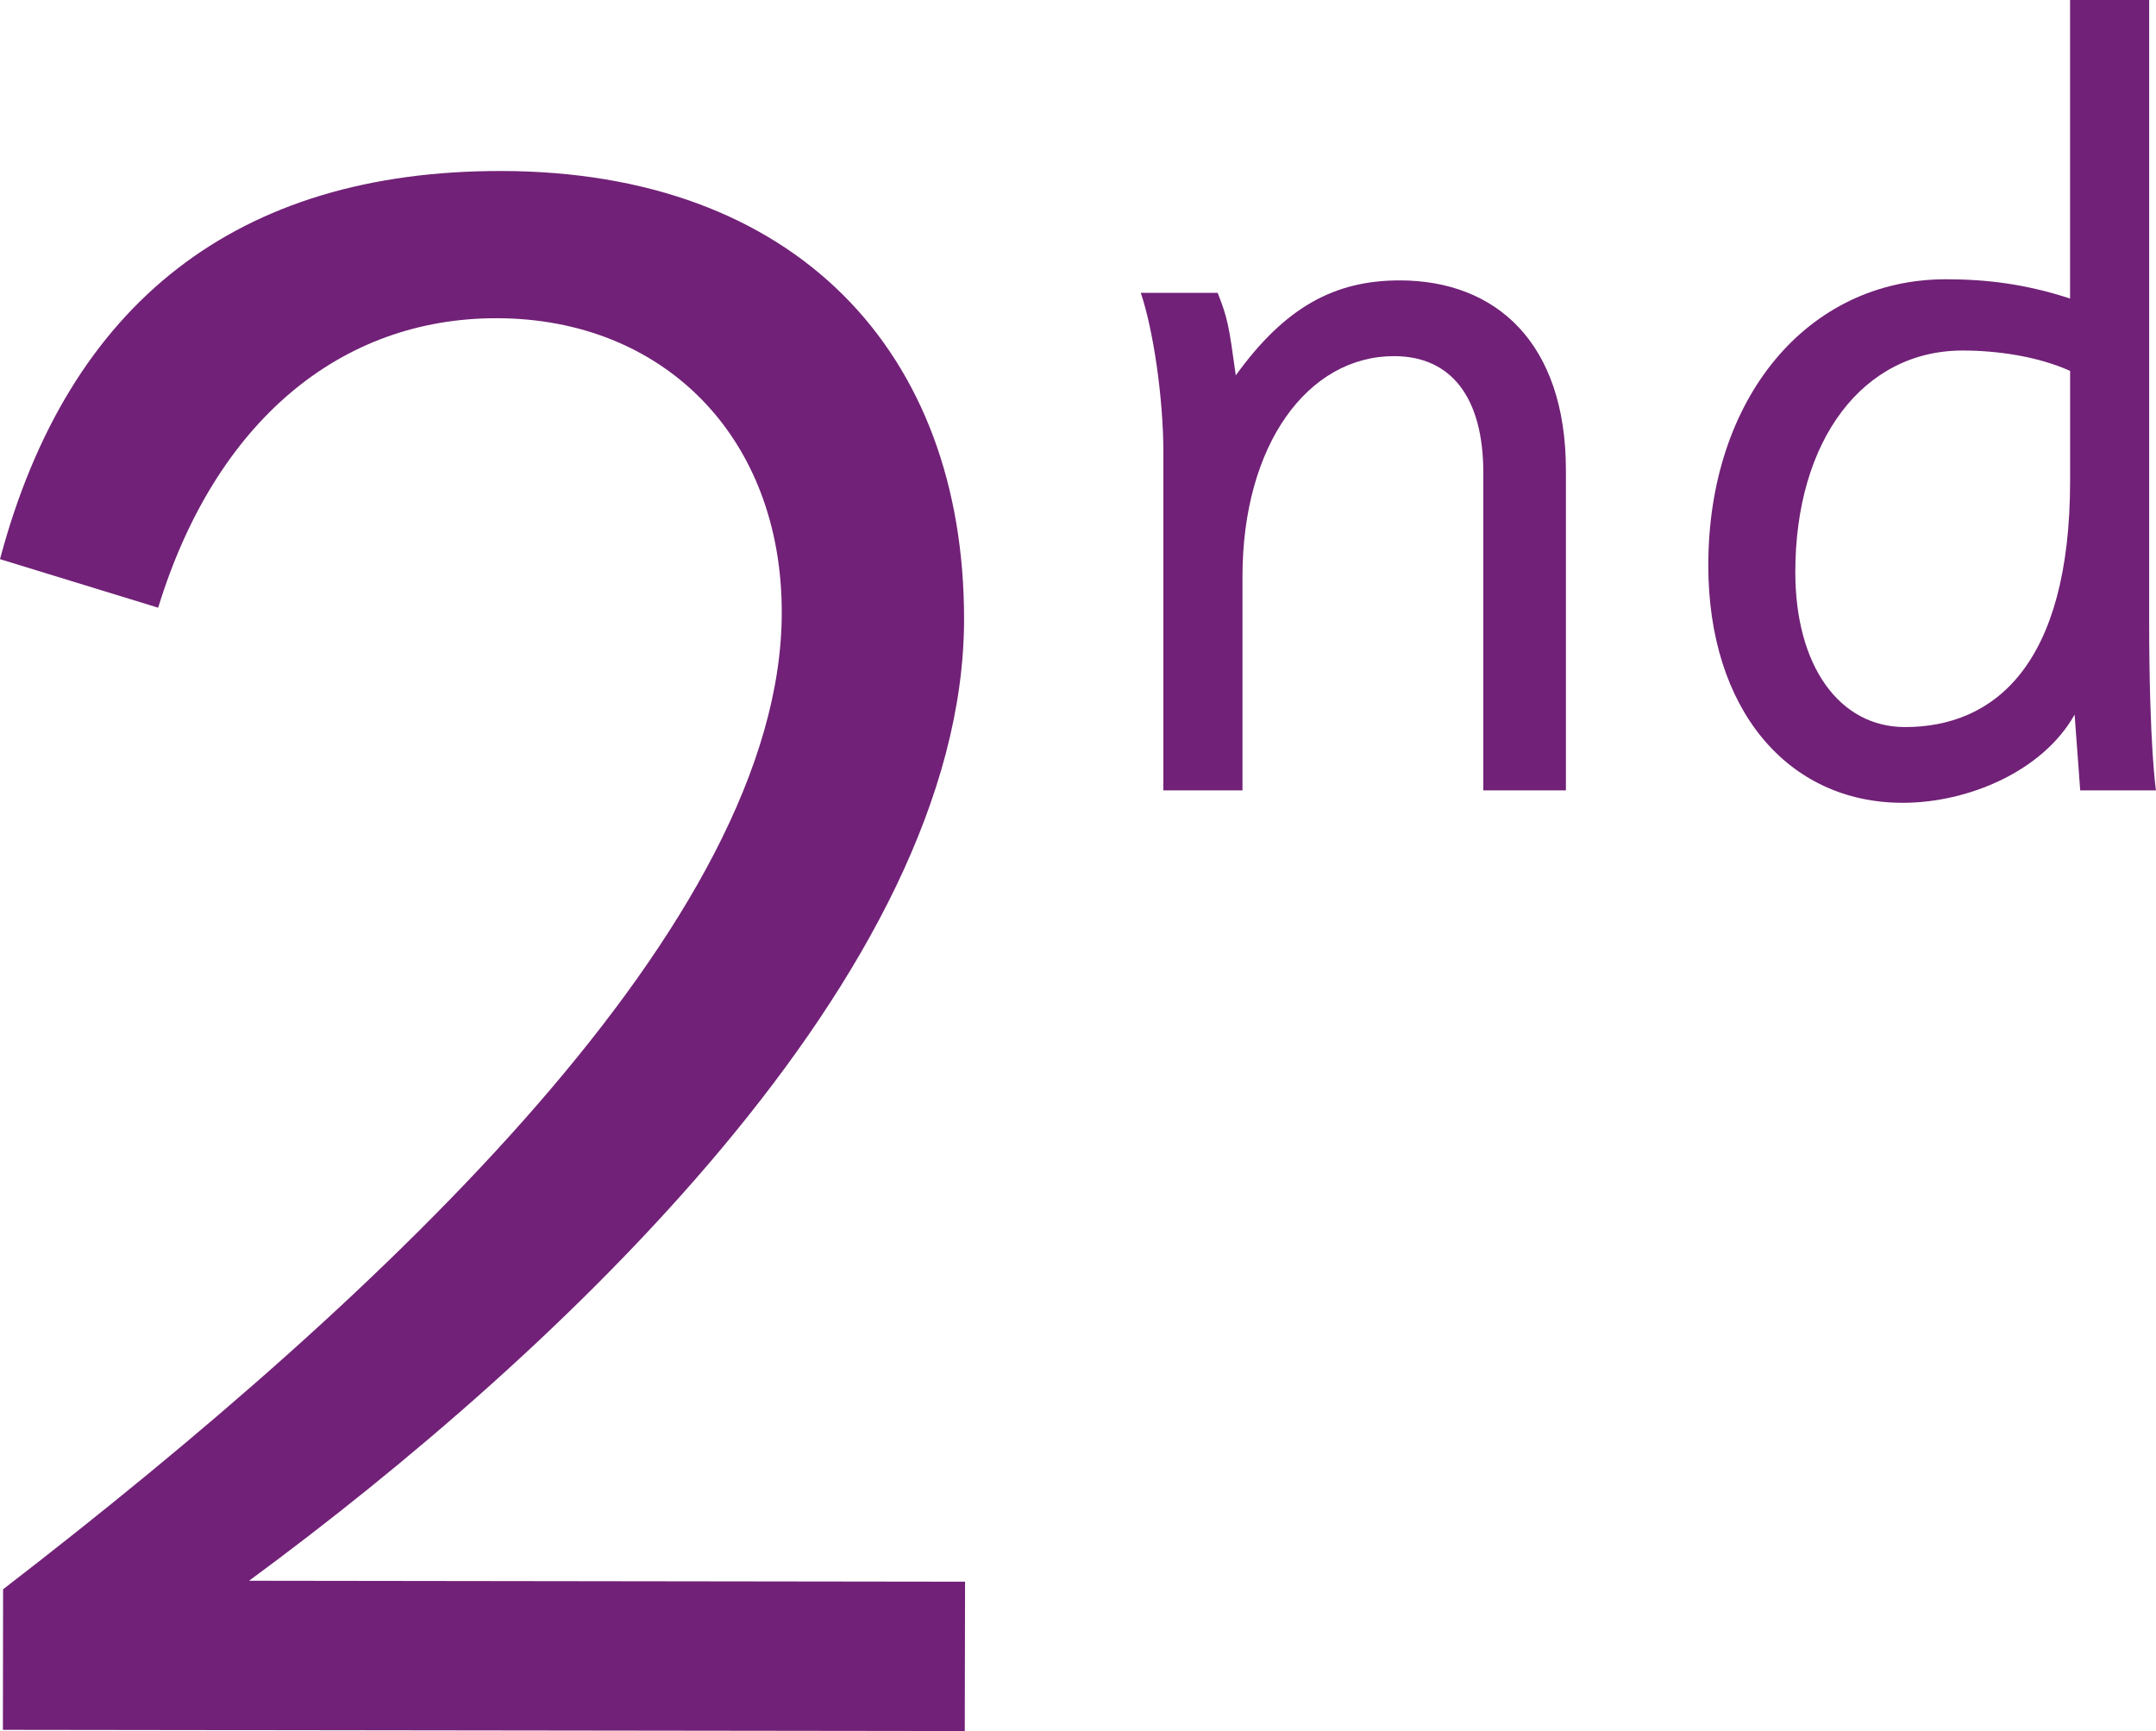
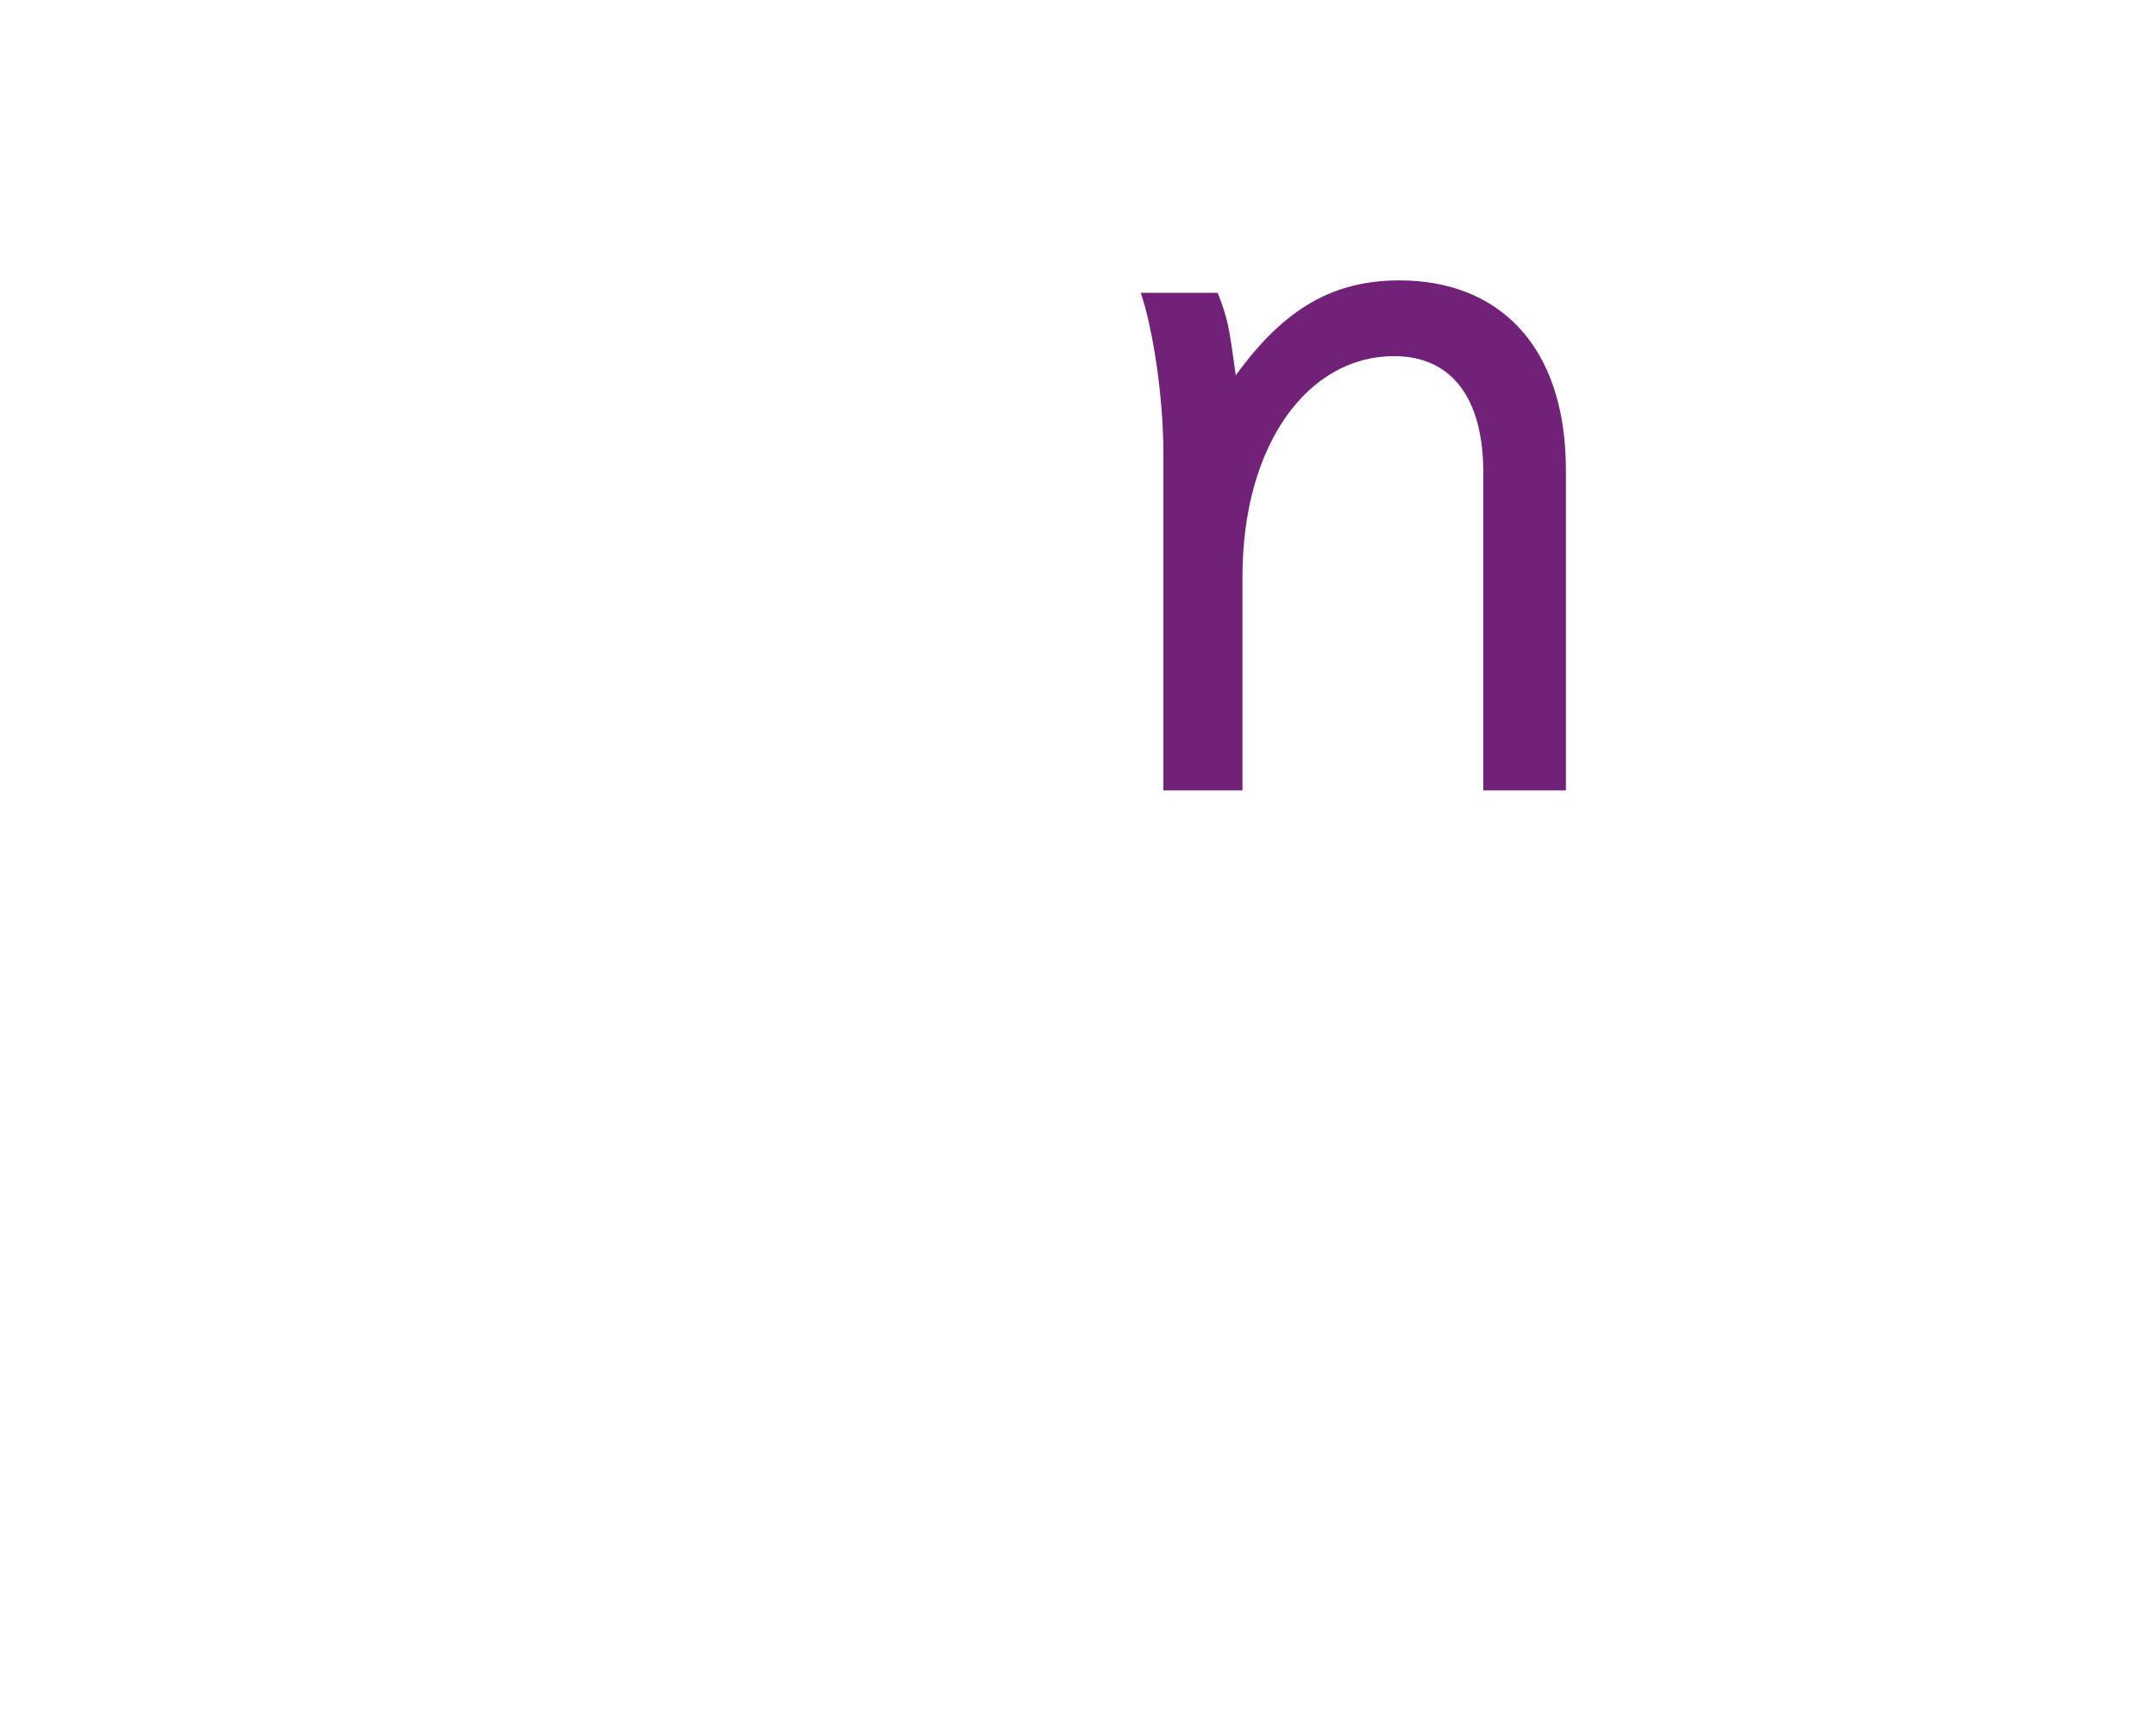
<svg xmlns="http://www.w3.org/2000/svg" version="1.1" id="Layer_1" x="0px" y="0px" width="46.062px" height="36.98px" viewBox="0 0 46.062 36.98" enable-background="new 0 0 46.062 36.98" xml:space="preserve">
  <g>
    <g>
-       <path fill="#712177" d="M20.612,36.98L0.062,36.954l0.004-3.003c8.267-6.37,16.629-14.289,16.636-20.858    c0.006-3.753-2.523-6.291-6.089-6.295c-3.332-0.005-6.01,2.197-7.234,6.184L0,11.945c1.462-5.489,5.077-8.299,10.709-8.292    c6.287,0.008,9.895,3.86,9.888,9.584c-0.011,7.554-8.653,15.66-15.276,20.532l15.297,0.02L20.612,36.98z" />
-     </g>
+       </g>
    <g>
      <path fill="#712177" d="M26.545,16.884h-1.69V9.662c0-1.159-0.218-2.633-0.483-3.406h1.643c0.218,0.555,0.24,0.7,0.387,1.763    c1.062-1.473,2.126-2.029,3.502-2.029c2.054,0,3.551,1.329,3.551,4.058v6.836H31.69v-6.788c0-1.594-0.677-2.488-1.908-2.488    c-1.836,0-3.237,1.884-3.237,4.71V16.884z" />
-       <path fill="#712177" d="M44.323,15.266c-0.677,1.207-2.271,1.884-3.672,1.884c-2.464,0-4.154-2.005-4.154-5.073    c0-3.574,2.124-6.111,5.072-6.111c0.869,0,1.69,0.097,2.657,0.411V0h1.69v13.237c0,2.705,0.145,3.647,0.145,3.647h-1.618    L44.323,15.266z M44.227,7.923c-0.701-0.314-1.57-0.435-2.296-0.435c-2.125,0-3.575,1.908-3.575,4.734    c0,2.005,0.942,3.31,2.344,3.31c1.908,0,3.527-1.329,3.527-5.266V7.923z" />
    </g>
  </g>
</svg>